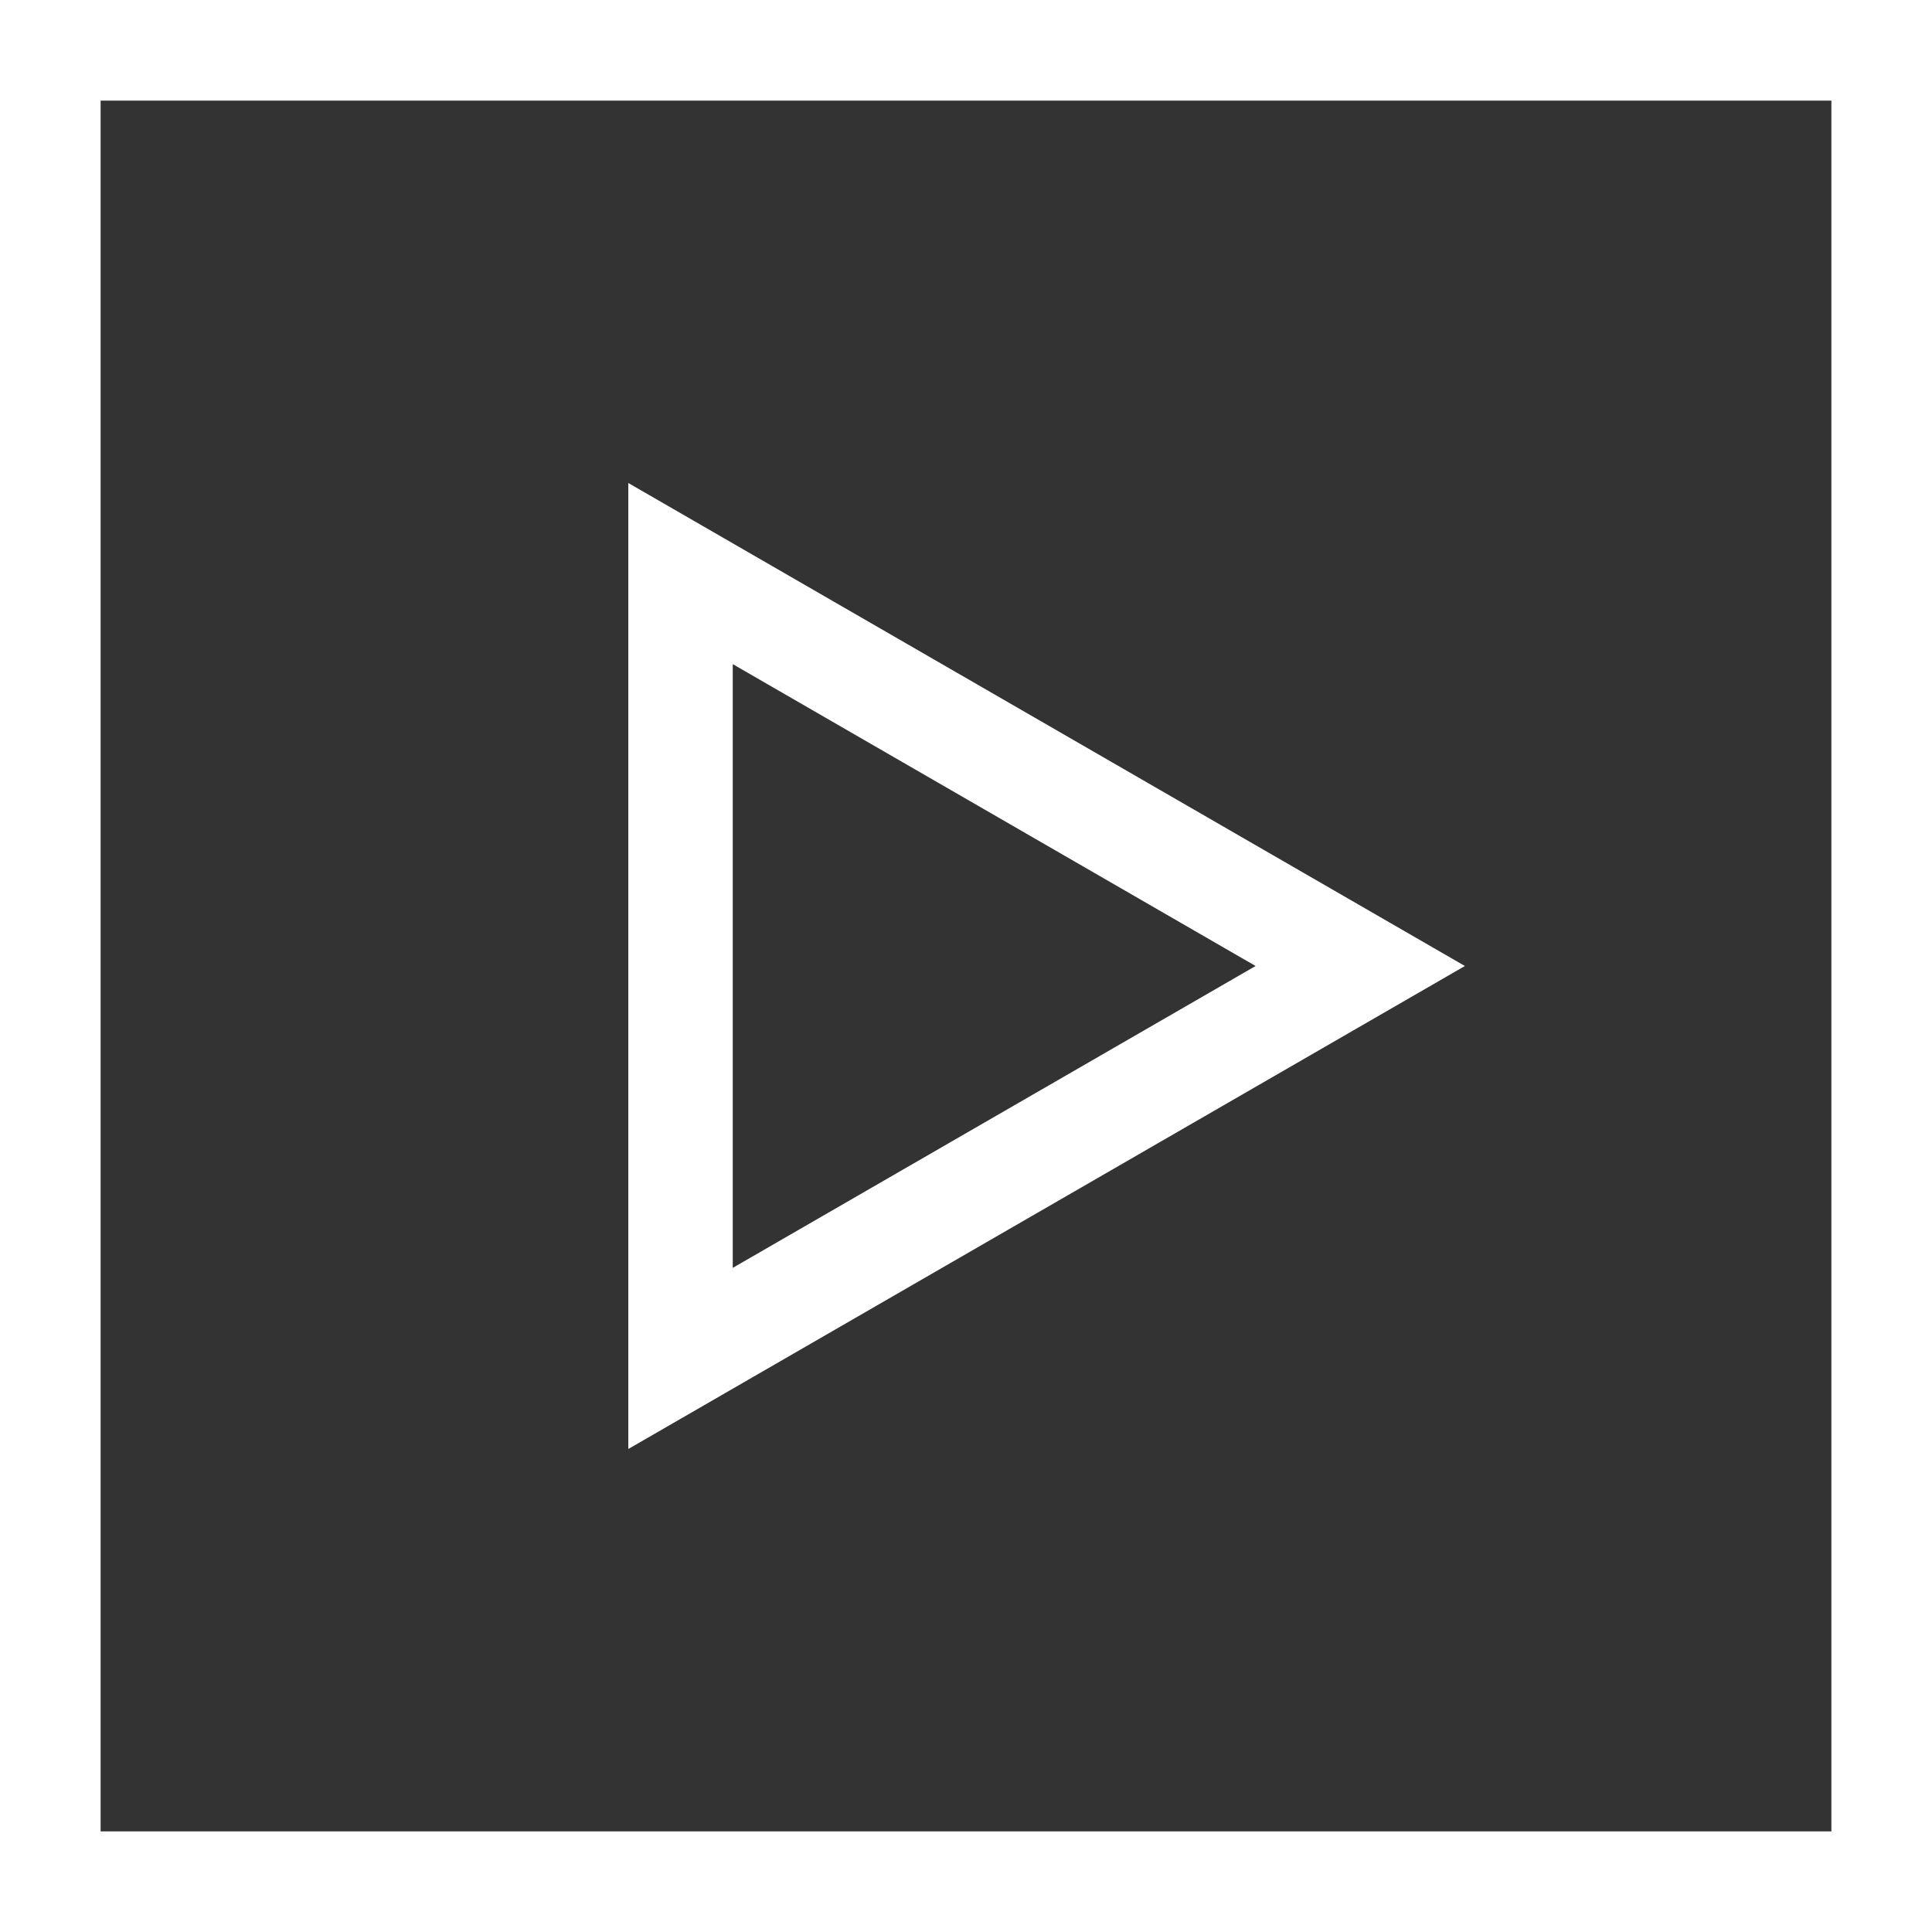
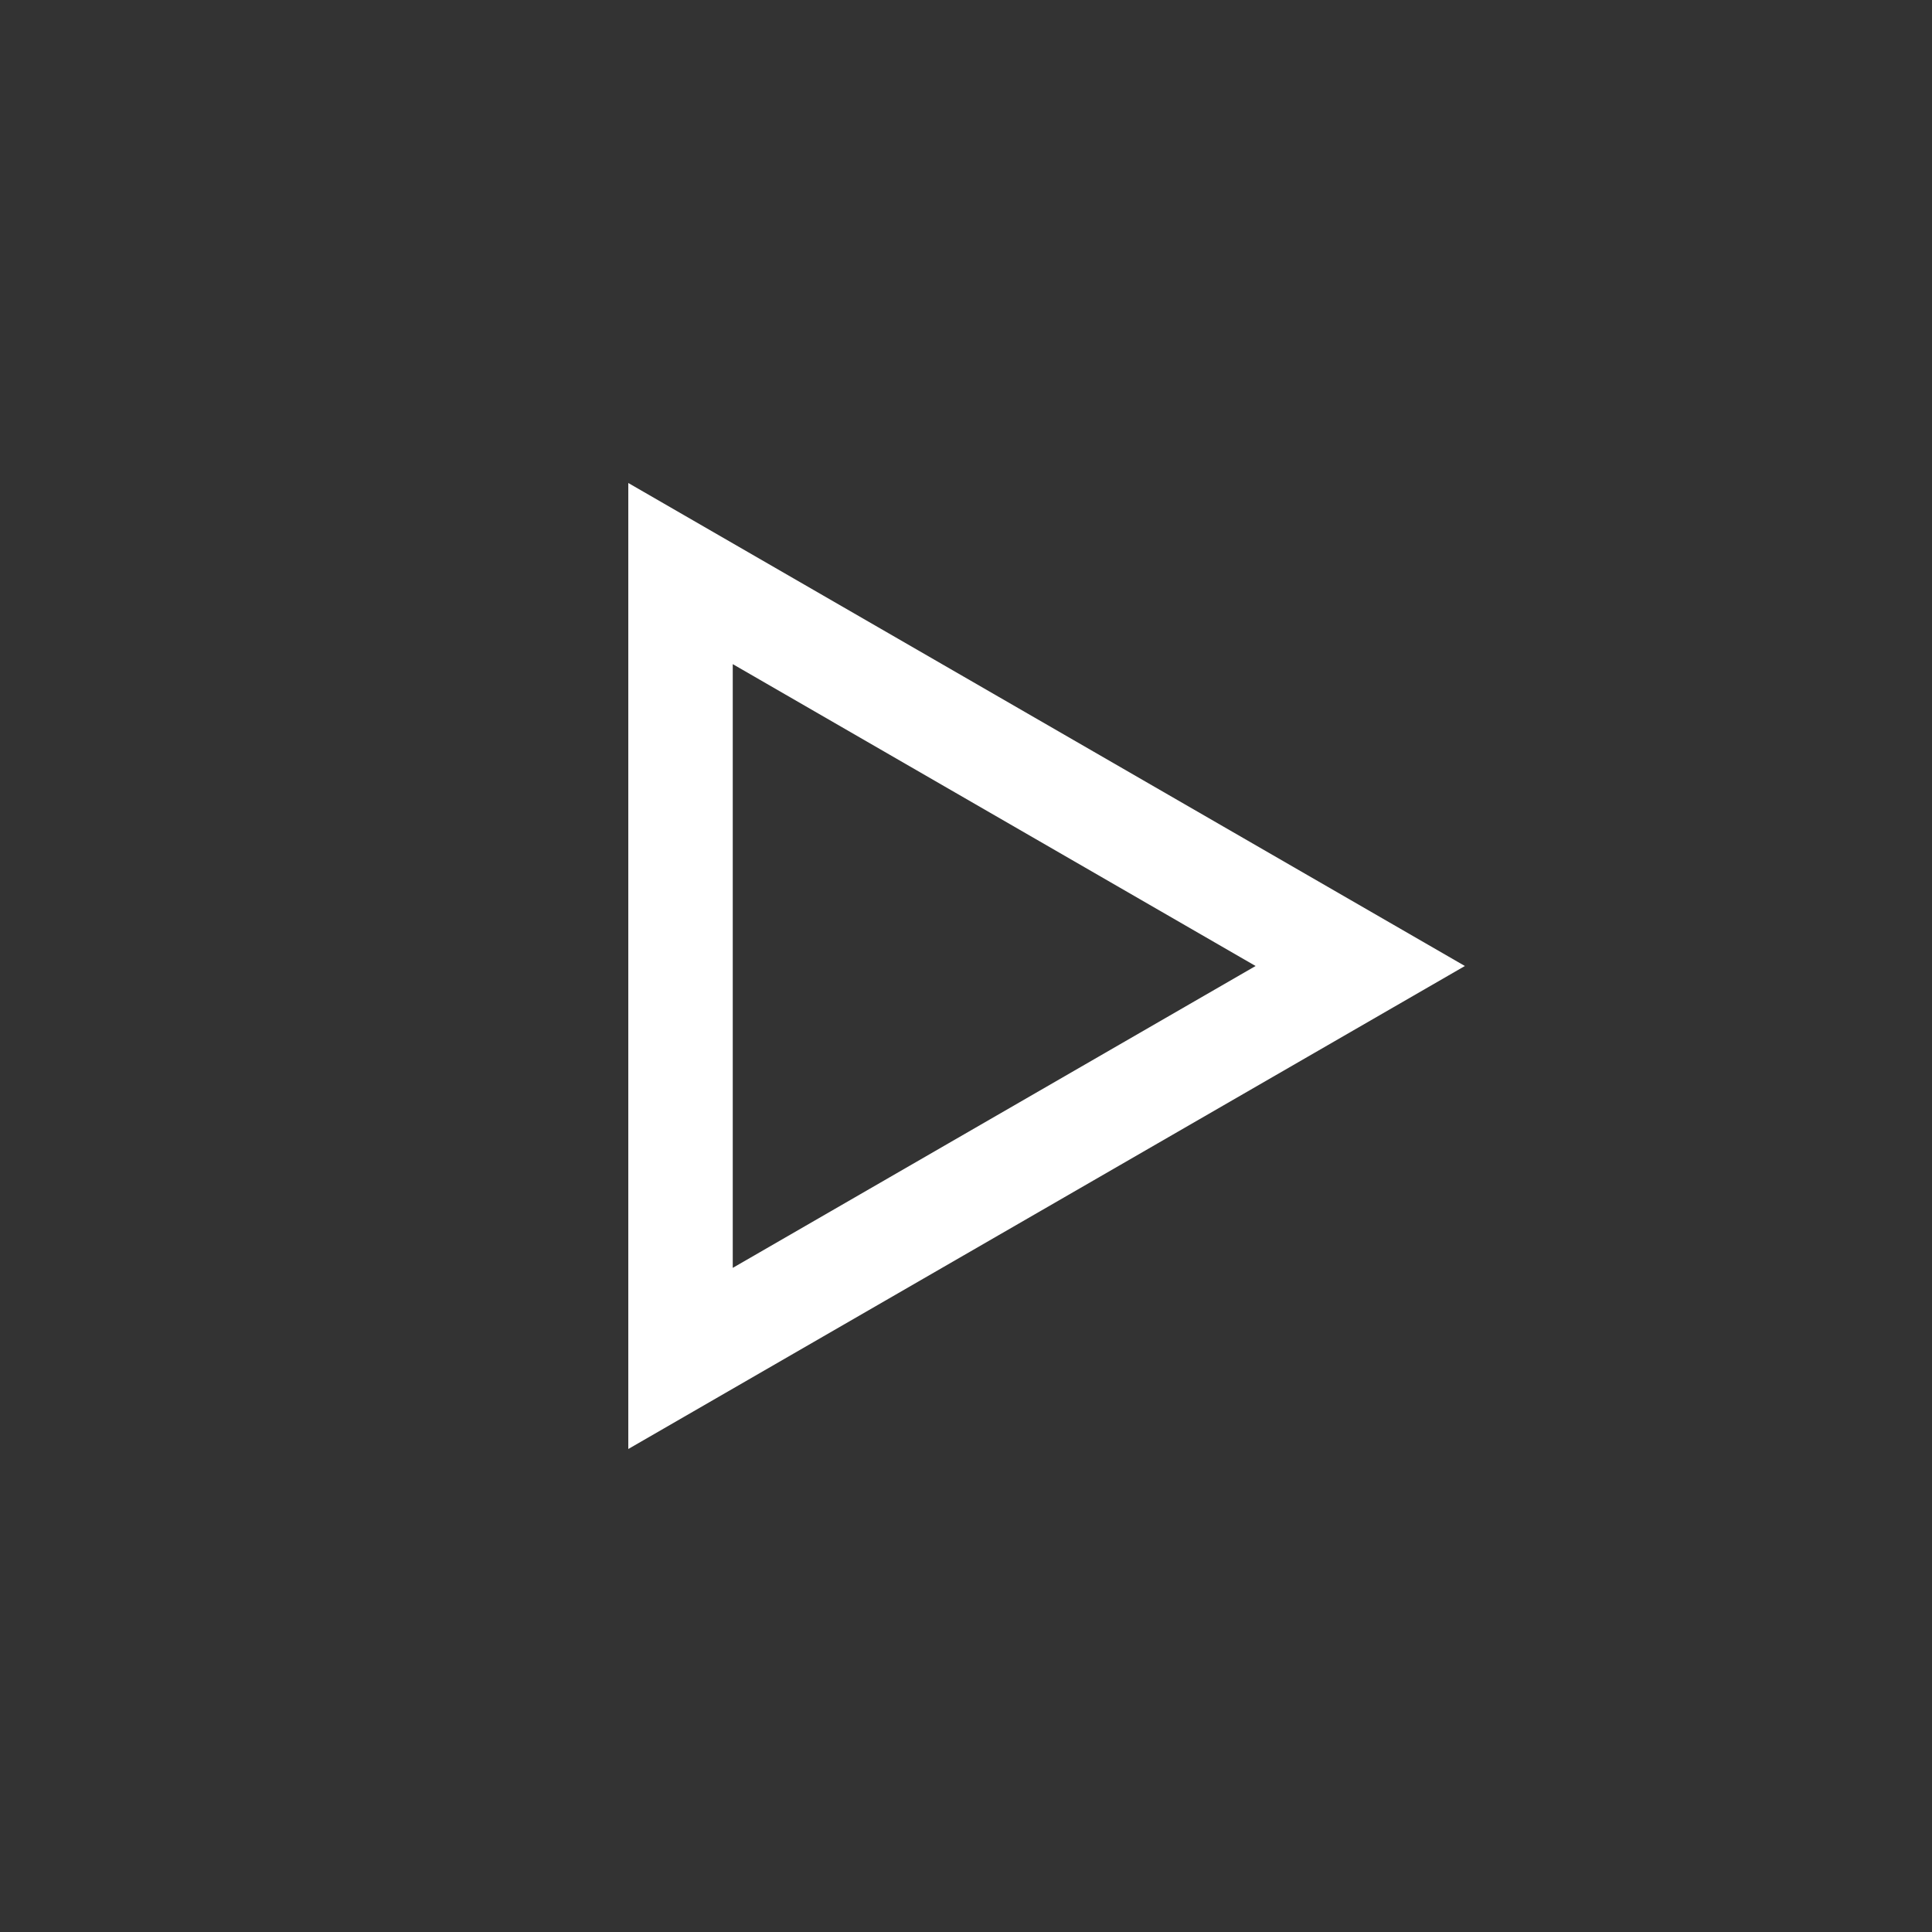
<svg xmlns="http://www.w3.org/2000/svg" id="Layer_1" version="1.1" viewBox="0 0 96 96">
  <rect x="0" y="0" width="96" height="96" fill="#333333" stroke="none" />
  <defs>
    <style>
      .st0 {
        fill: #fff;
      }
    </style>
  </defs>
  <path class="st0" d="M36.41,33l25.98,15-25.98,15v-30M31.22,24v48l41.57-24L31.22,24h0Z" />
-   <path class="st0" d="M91,5v86H5V5h86M96,0H0v96h96V0h0Z" />
</svg>